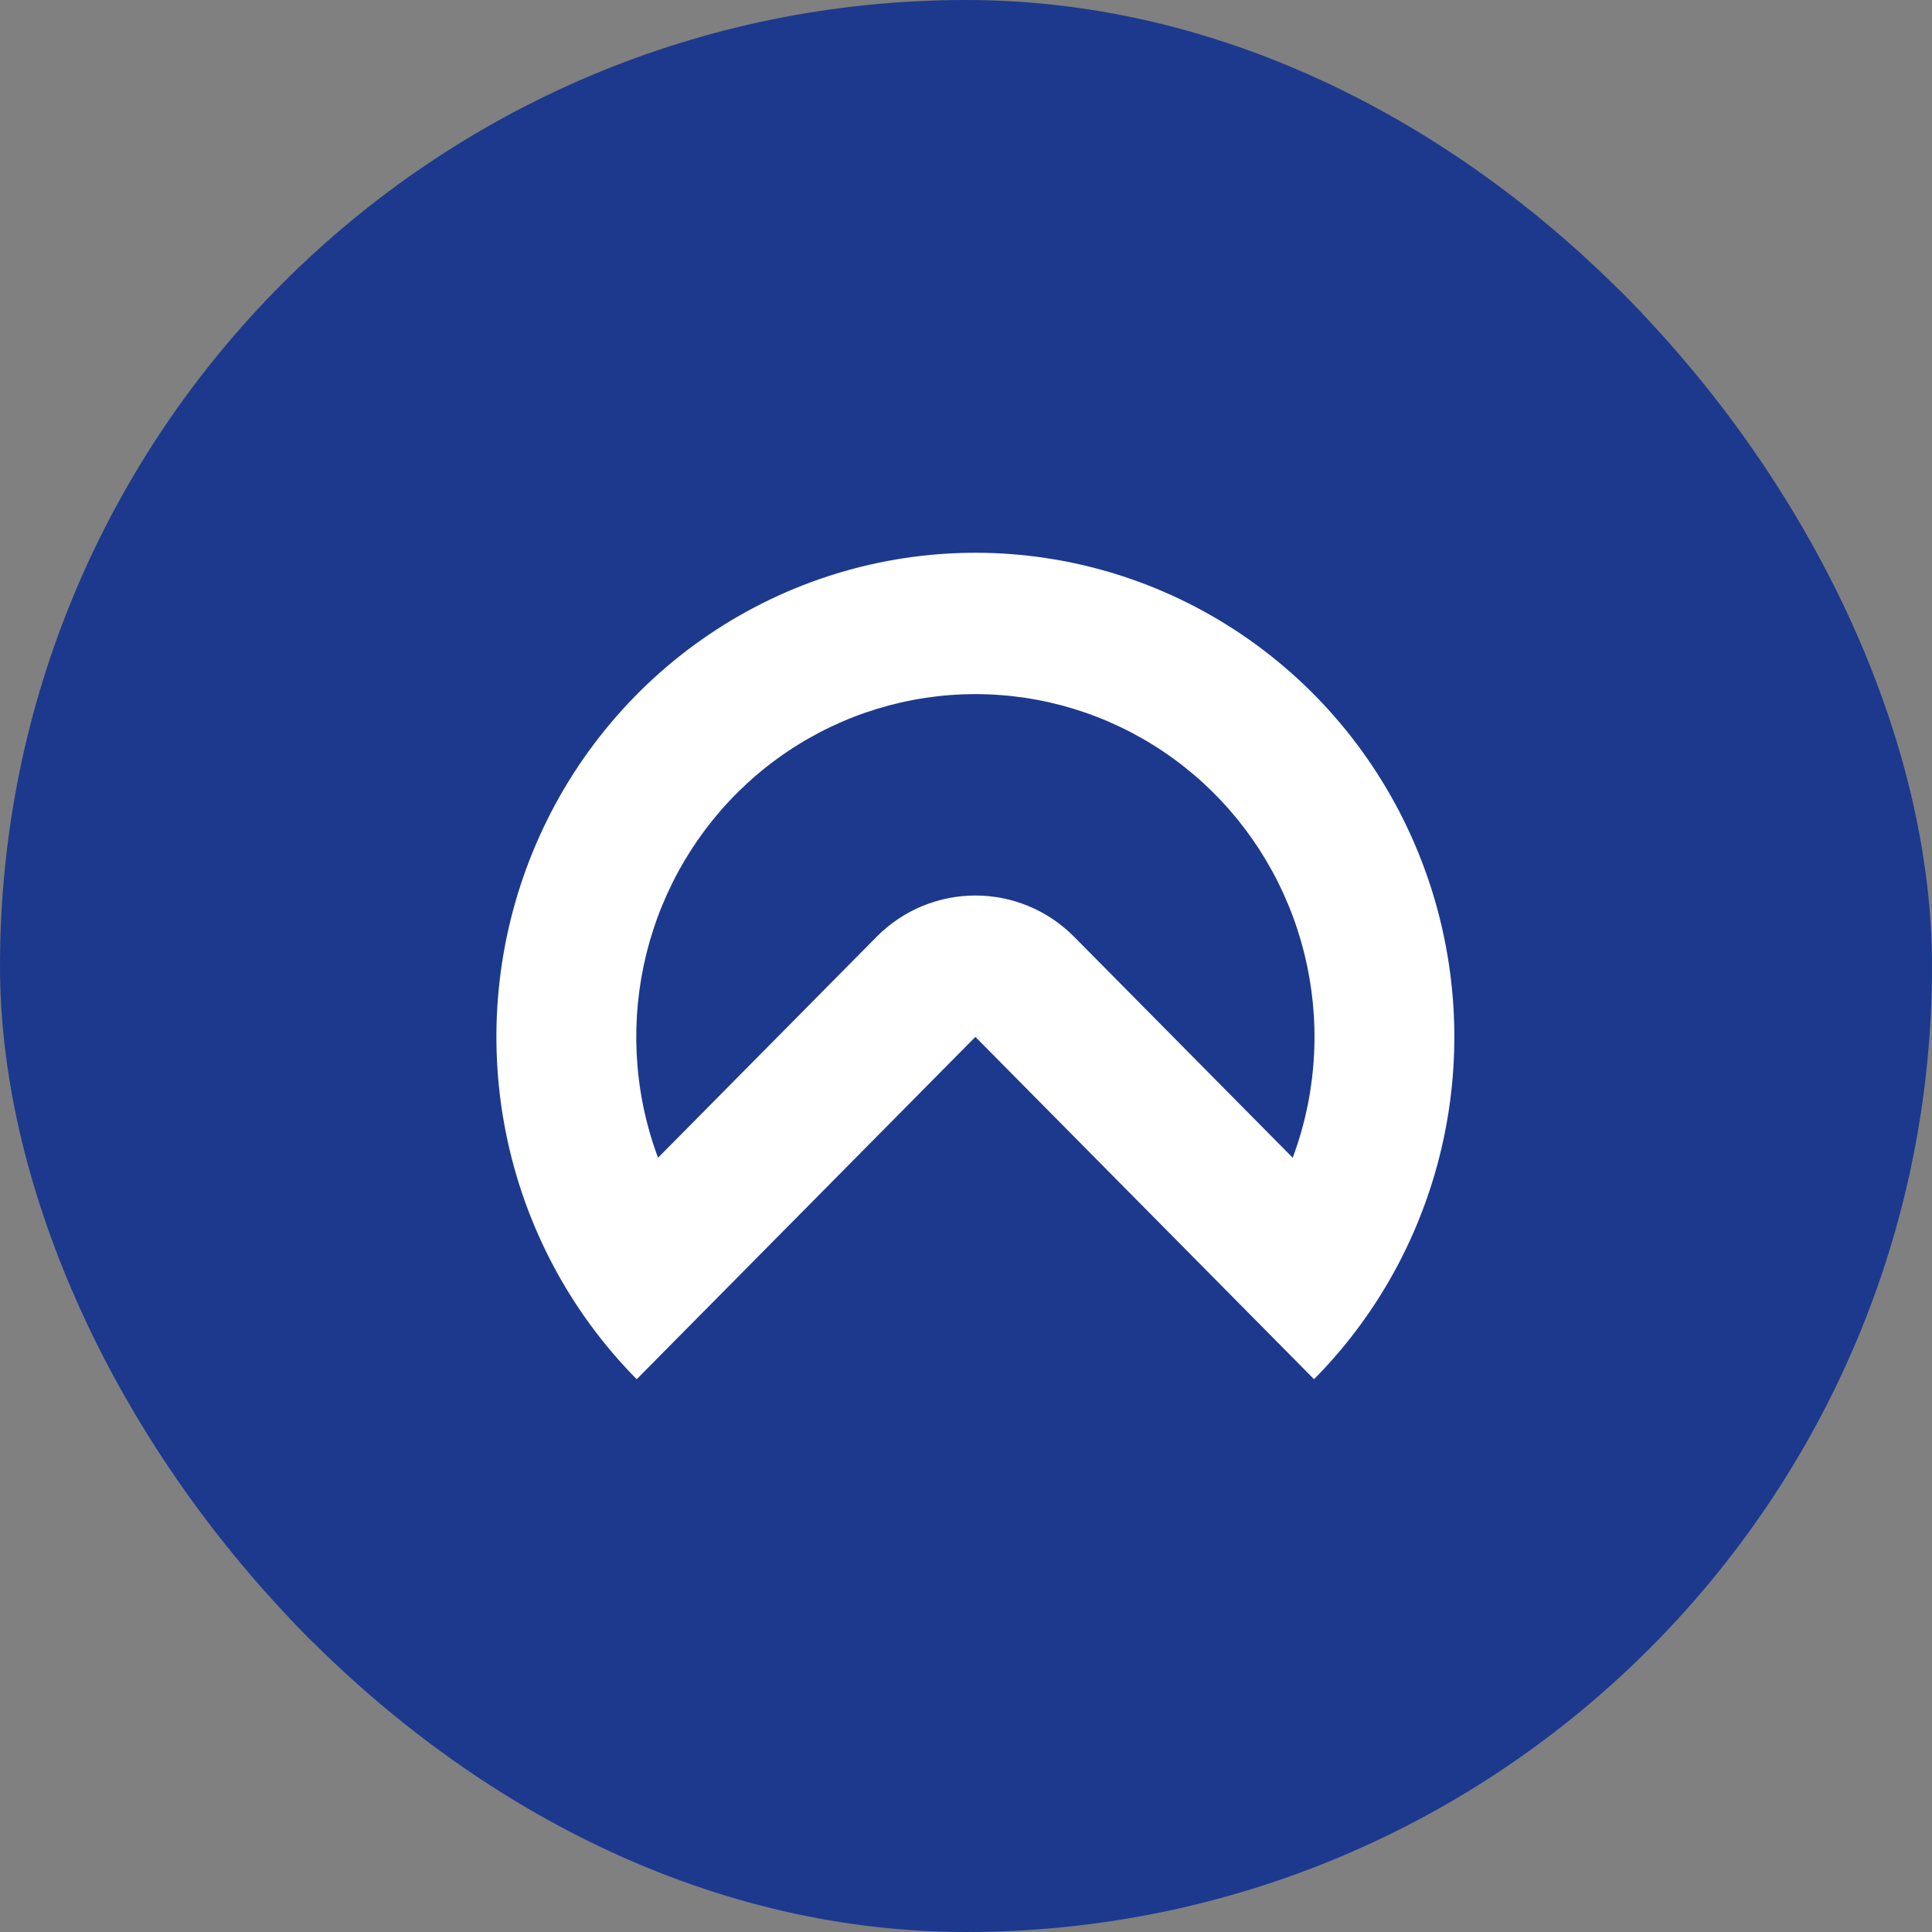
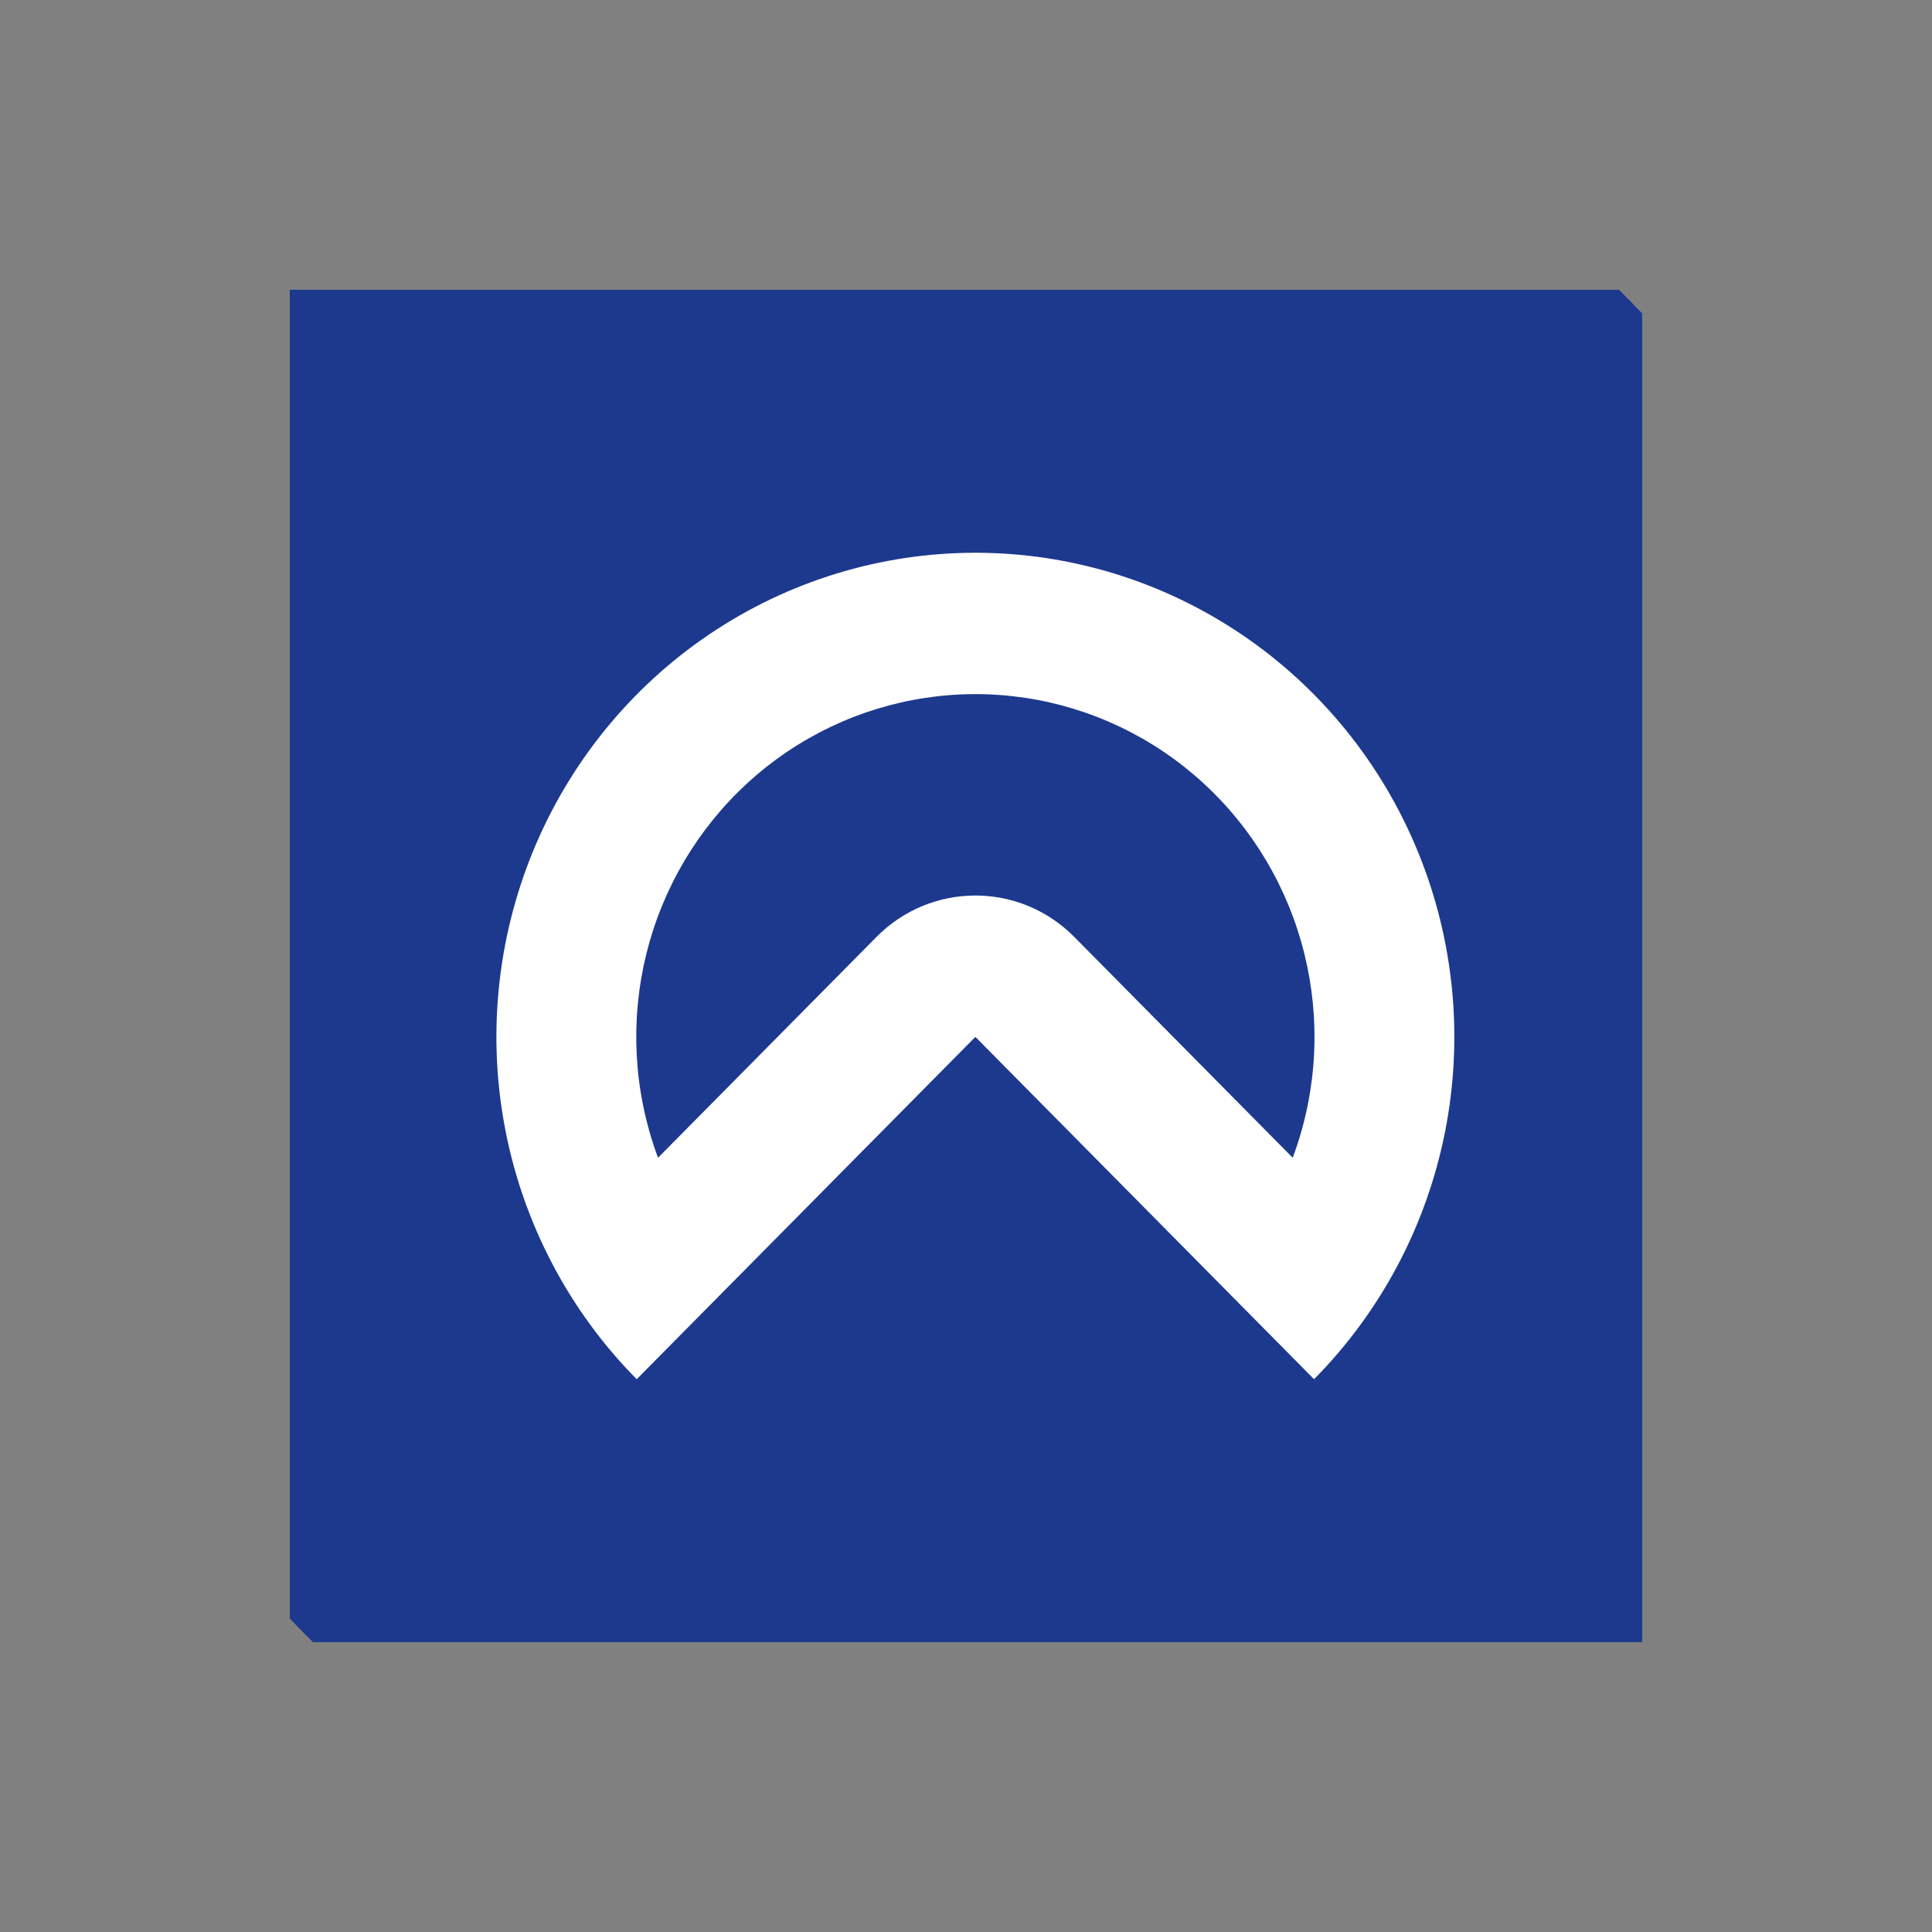
<svg xmlns="http://www.w3.org/2000/svg" version="1.1" width="1000" height="1000">
  <rect width="100%" height="100%" fill="#808080" stroke="none" />
  <g clip-path="url(#SvgjsClipPath1214)">
-     <rect width="1000" height="1000" fill="#1c398e" />
    <g transform="matrix(9.722,0,0,9.722,150,150)">
      <svg version="1.1" width="72" height="72">
        <svg width="72" height="72" viewBox="0 0 72 72" fill="none">
          <rect width="72" height="72" fill="#1C398E" />
          <path fill-rule="evenodd" clip-rule="evenodd" d="M54.531 58C54.533 57.998 54.535 57.996 54.537 57.994C56.328 56.182 57.832 54.121 59.01 51.885C60.175 49.672 61.021 47.288 61.51 44.803C62.494 39.803 61.989 34.621 60.059 29.911C58.129 25.201 54.861 21.176 50.667 18.344C46.474 15.512 41.543 14 36.5 14C31.457 14 26.526 15.512 22.333 18.344C18.14 21.176 14.871 25.201 12.941 29.911C11.011 34.621 10.506 39.803 11.49 44.803C11.979 47.288 12.825 49.672 13.99 51.885C15.168 54.121 16.672 56.183 18.464 57.995C18.465 57.997 18.467 57.998 18.469 58L36.5 39.775L54.531 58ZM19.605 46.209L31.235 34.453C34.143 31.514 38.857 31.514 41.765 34.453L53.395 46.209C53.742 45.279 54.014 44.318 54.208 43.335C54.904 39.795 54.547 36.126 53.18 32.791C51.814 29.456 49.5 26.606 46.531 24.601C43.562 22.596 40.071 21.526 36.5 21.526C32.929 21.526 29.439 22.596 26.469 24.601C23.5 26.606 21.186 29.456 19.82 32.791C18.453 36.126 18.096 39.795 18.792 43.335C18.986 44.318 19.258 45.279 19.605 46.209Z" fill="white" />
        </svg>
      </svg>
    </g>
  </g>
  <defs>
    <clipPath id="SvgjsClipPath1214">
      <rect width="1000" height="1000" x="0" y="0" rx="500" ry="500" />
    </clipPath>
  </defs>
</svg>